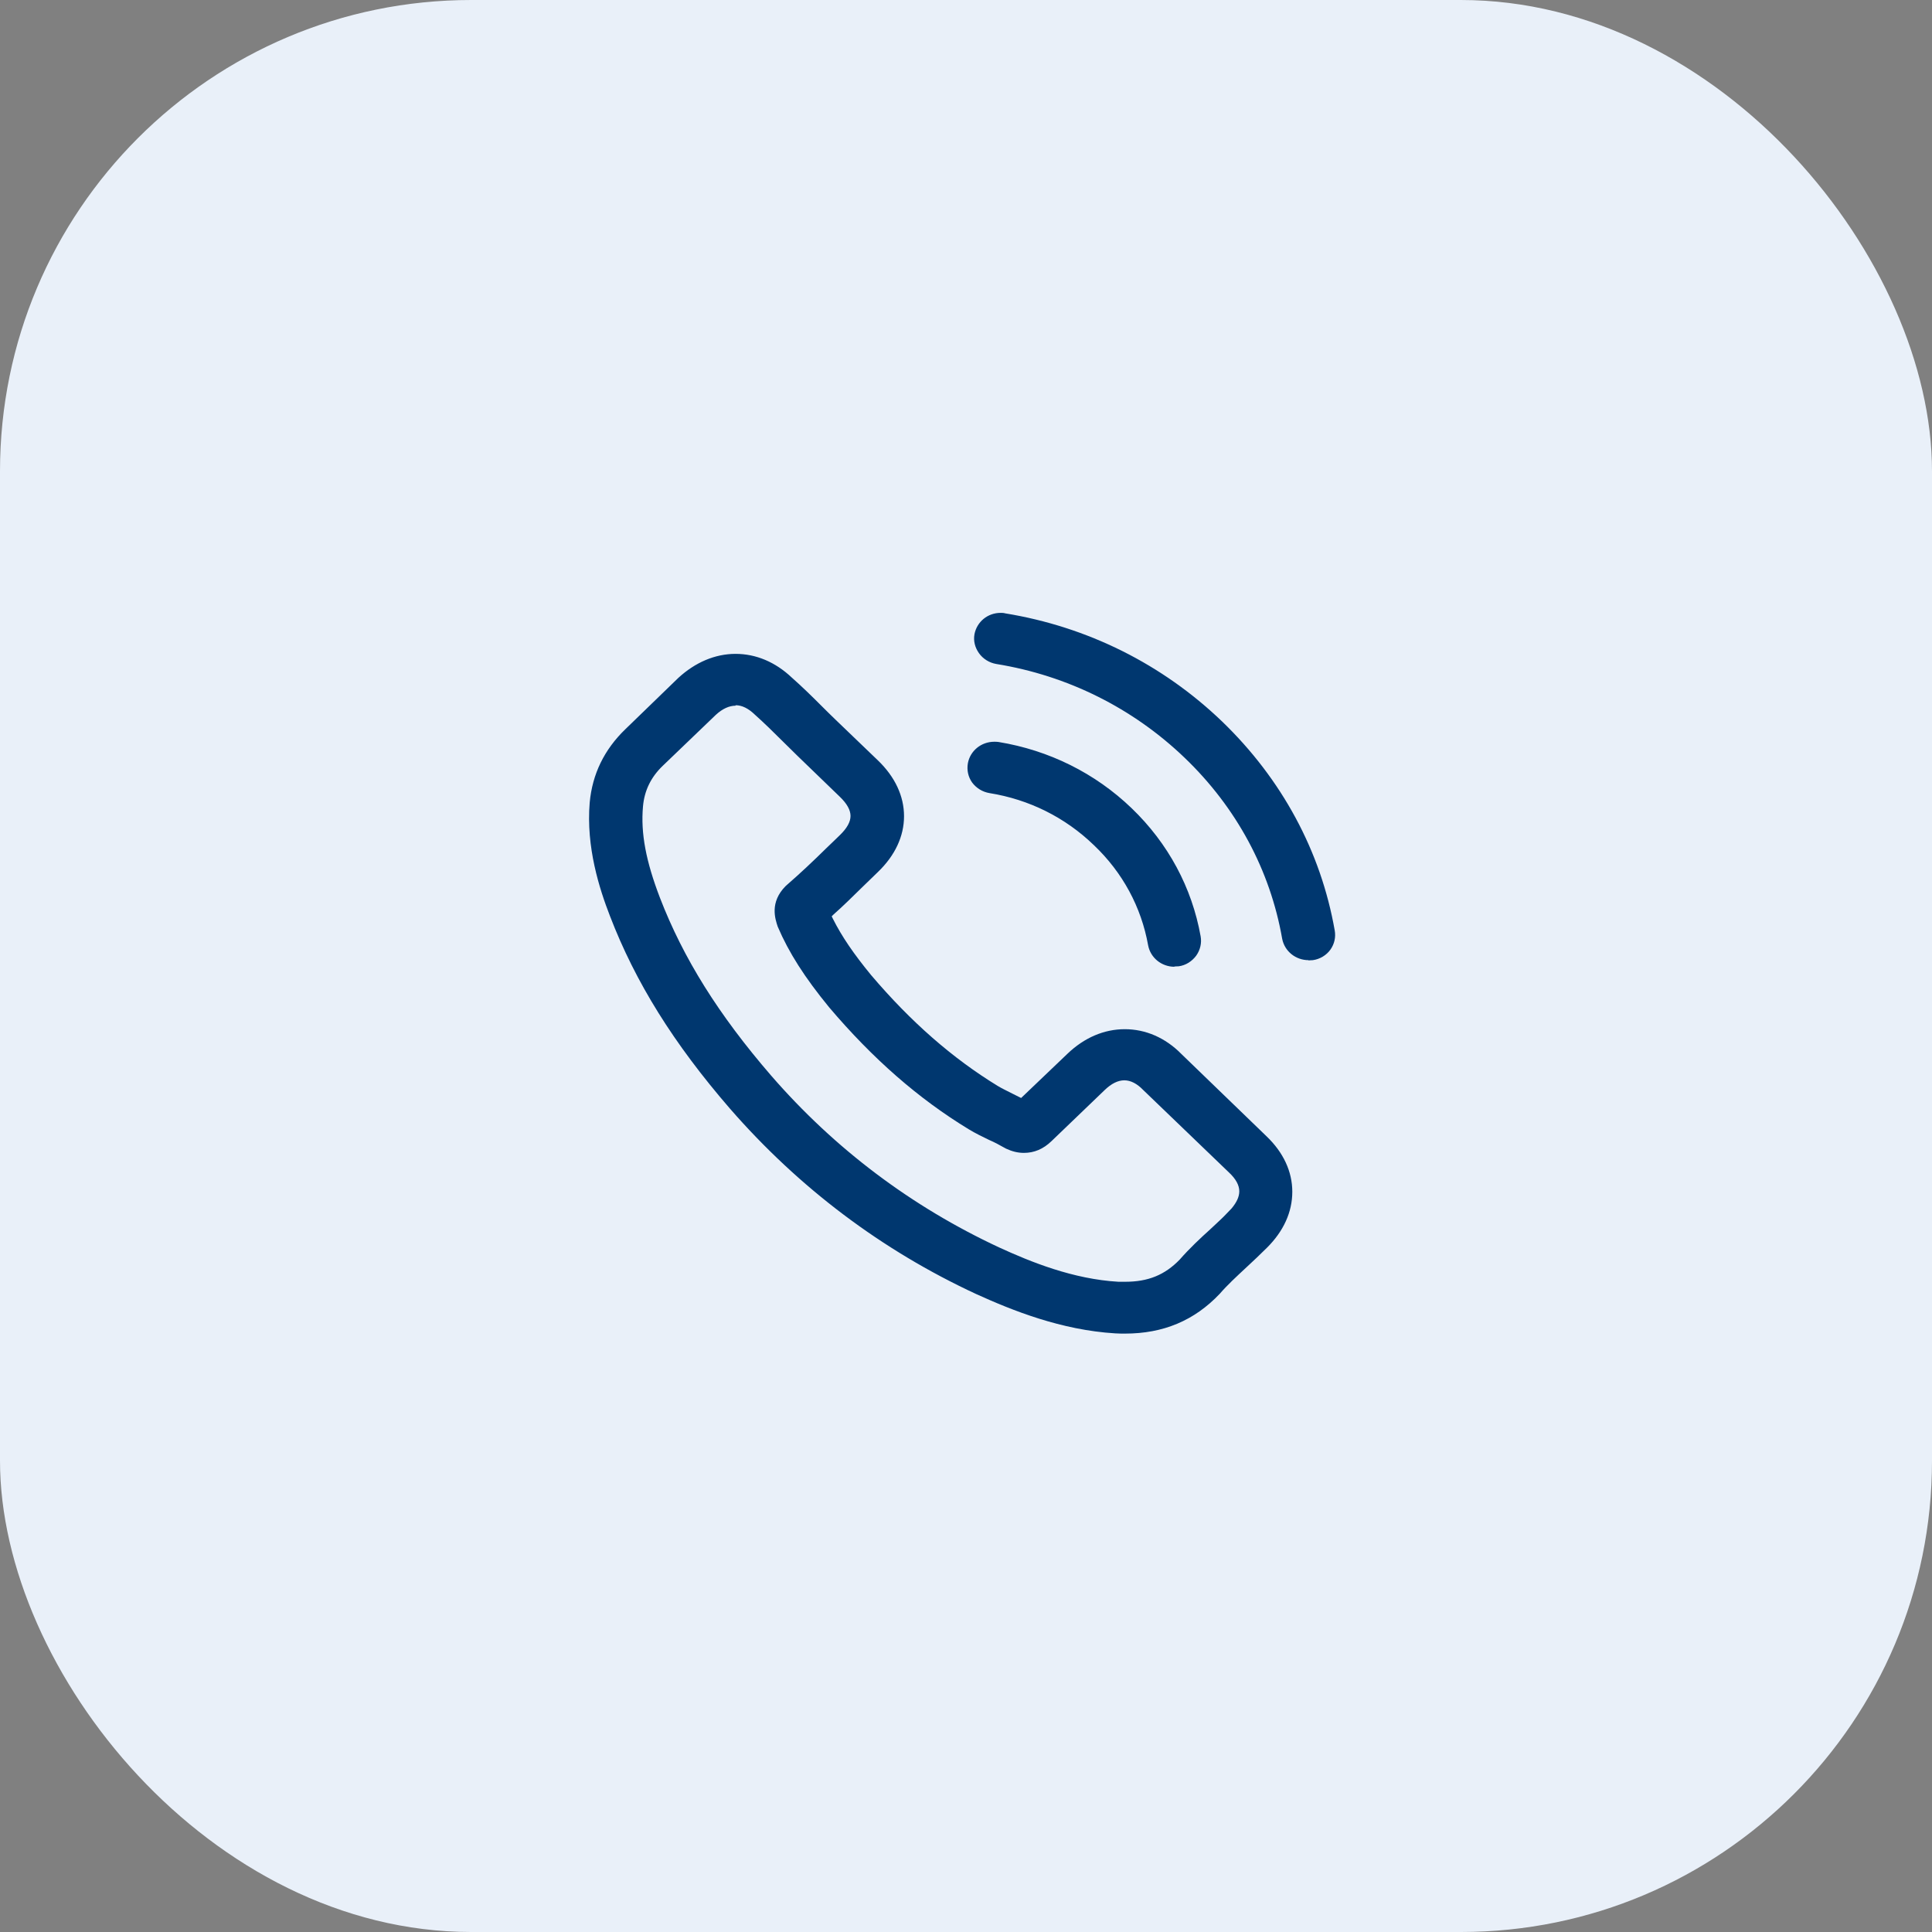
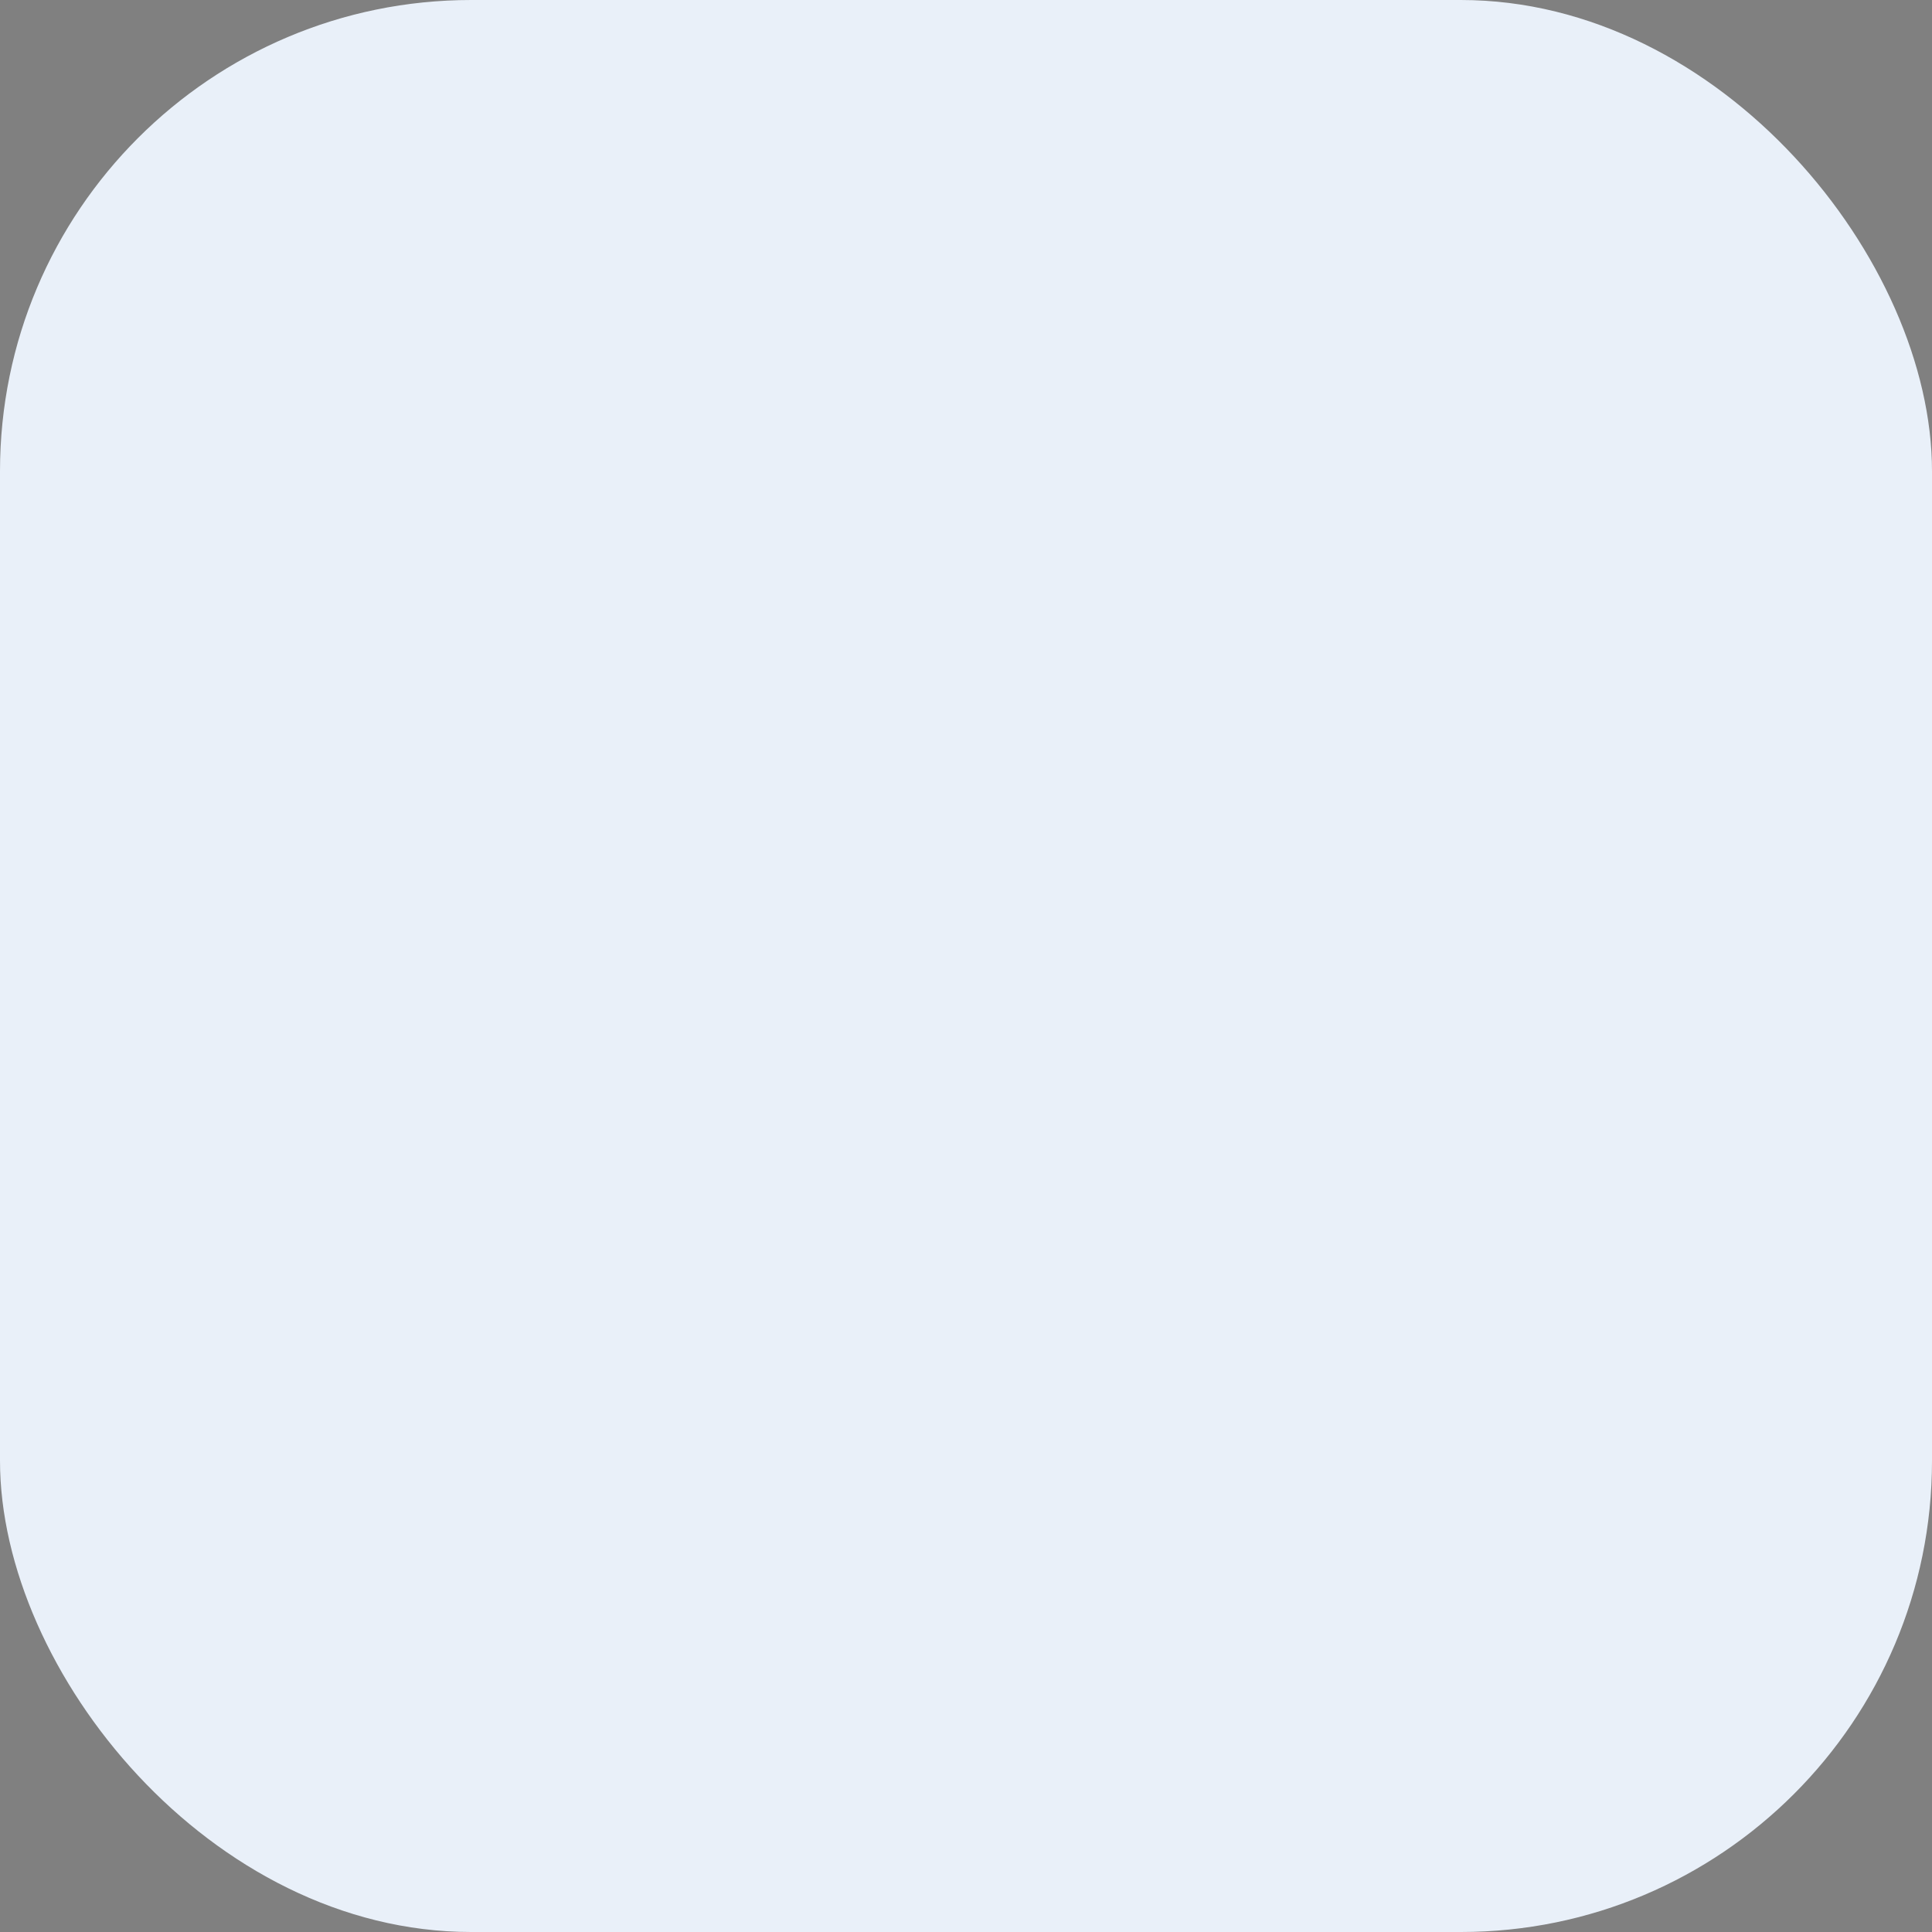
<svg xmlns="http://www.w3.org/2000/svg" width="82" height="82" viewBox="0 0 82 82" fill="none">
  <rect x="0" y="0" width="82" height="82" fill="#808080" stroke="none" />
  <rect width="82" height="82" rx="20" fill="#E9F0F9" />
  <g clip-path="url(#clip0_8261_61476)">
-     <path d="M47.76 56.602C47.63 56.602 47.48 56.602 47.33 56.592C45.039 56.452 42.969 55.622 41.429 54.922C37.419 53.062 33.91 50.412 30.989 47.062C28.59 44.292 26.97 41.692 25.89 38.882C25.439 37.722 24.869 35.952 25.029 34.062C25.14 32.852 25.649 31.812 26.54 30.952L28.79 28.772C29.509 28.112 30.349 27.752 31.22 27.752C32.09 27.752 32.91 28.102 33.599 28.752C34.029 29.132 34.45 29.542 34.849 29.942C35.05 30.142 35.26 30.352 35.459 30.542L37.26 32.272C37.989 32.972 38.37 33.792 38.37 34.642C38.37 35.492 37.989 36.312 37.26 37.012L36.569 37.682C36.19 38.052 35.8 38.442 35.38 38.812L35.3 38.892L35.349 38.992C35.73 39.752 36.239 40.492 36.969 41.382C38.66 43.372 40.419 44.912 42.349 46.092C42.529 46.202 42.749 46.302 42.98 46.422L43.34 46.602L45.309 44.722C46.02 44.042 46.859 43.682 47.739 43.682C48.62 43.682 49.459 44.042 50.139 44.732L53.76 48.232C54.469 48.912 54.849 49.722 54.849 50.582C54.849 51.442 54.48 52.252 53.779 52.952C53.489 53.242 53.2 53.512 52.91 53.782C52.469 54.192 52.09 54.542 51.77 54.912C50.69 56.052 49.37 56.602 47.749 56.602H47.76ZM31.22 29.952C30.95 29.952 30.66 30.082 30.38 30.342L28.13 32.502C27.63 32.982 27.349 33.552 27.29 34.232C27.189 35.372 27.419 36.562 28.009 38.102C29 40.672 30.5 43.072 32.73 45.652C35.429 48.762 38.69 51.212 42.4 52.942C43.749 53.562 45.55 54.292 47.469 54.402C47.559 54.402 47.749 54.402 47.76 54.402C48.73 54.402 49.44 54.112 50.069 53.462C50.489 52.982 50.959 52.542 51.359 52.182L51.52 52.032C51.709 51.852 51.88 51.702 52.039 51.532L52.27 51.292C52.489 51.032 52.599 50.792 52.599 50.562C52.599 50.302 52.45 50.032 52.16 49.762L48.52 46.262C48.26 45.992 47.989 45.852 47.719 45.852C47.45 45.852 47.169 45.992 46.889 46.262L44.63 48.432C44.279 48.772 43.889 48.932 43.459 48.932C43.2 48.932 42.959 48.872 42.7 48.752L42.59 48.692C42.419 48.592 42.209 48.482 41.98 48.382C41.69 48.242 41.4 48.102 41.12 47.932C38.98 46.632 37.039 44.932 35.19 42.752C34.15 41.482 33.48 40.432 33.01 39.332C32.9 39.002 32.66 38.302 33.34 37.612L33.429 37.532C33.969 37.062 34.48 36.582 35.08 35.992C35.209 35.872 35.65 35.442 35.65 35.442C35.95 35.152 36.099 34.882 36.099 34.632C36.099 34.382 35.95 34.112 35.65 33.822L33.849 32.082L33.219 31.462C32.819 31.062 32.44 30.692 32.039 30.332C31.759 30.062 31.489 29.932 31.22 29.932V29.952ZM49.849 41.032C49.3 41.032 48.83 40.652 48.73 40.122C48.44 38.502 47.65 37.032 46.429 35.872C45.209 34.692 43.679 33.932 41.999 33.662C41.7 33.612 41.44 33.452 41.26 33.212C41.09 32.972 41.029 32.682 41.08 32.392C41.179 31.862 41.65 31.482 42.2 31.482C42.26 31.482 42.319 31.482 42.38 31.492C44.52 31.842 46.48 32.812 48.029 34.302C49.58 35.792 50.59 37.672 50.959 39.742C51.01 40.032 50.94 40.322 50.77 40.562C50.59 40.802 50.33 40.972 50.029 41.012C49.94 41.012 49.889 41.022 49.84 41.022L49.849 41.032ZM55.539 40.752C54.989 40.752 54.52 40.372 54.419 39.842C53.91 36.932 52.48 34.272 50.279 32.162C48.08 30.052 45.309 28.672 42.289 28.182C41.989 28.132 41.719 27.962 41.55 27.722C41.38 27.482 41.309 27.202 41.359 26.922C41.459 26.392 41.919 26.012 42.469 26.012C42.529 26.012 42.599 26.012 42.66 26.032C46.16 26.602 49.34 28.192 51.87 30.622C54.4 33.062 56.059 36.122 56.65 39.492C56.7 39.772 56.639 40.062 56.469 40.302C56.3 40.542 56.02 40.712 55.719 40.752C55.65 40.752 55.59 40.762 55.529 40.762L55.539 40.752Z" fill="#00376F" />
-   </g>
+     </g>
  <defs>
    <clipPath id="clip0_8261_61476">
-       <rect width="31.67" height="30.6" fill="white" transform="translate(25 26)" />
-     </clipPath>
+       </clipPath>
  </defs>
</svg>